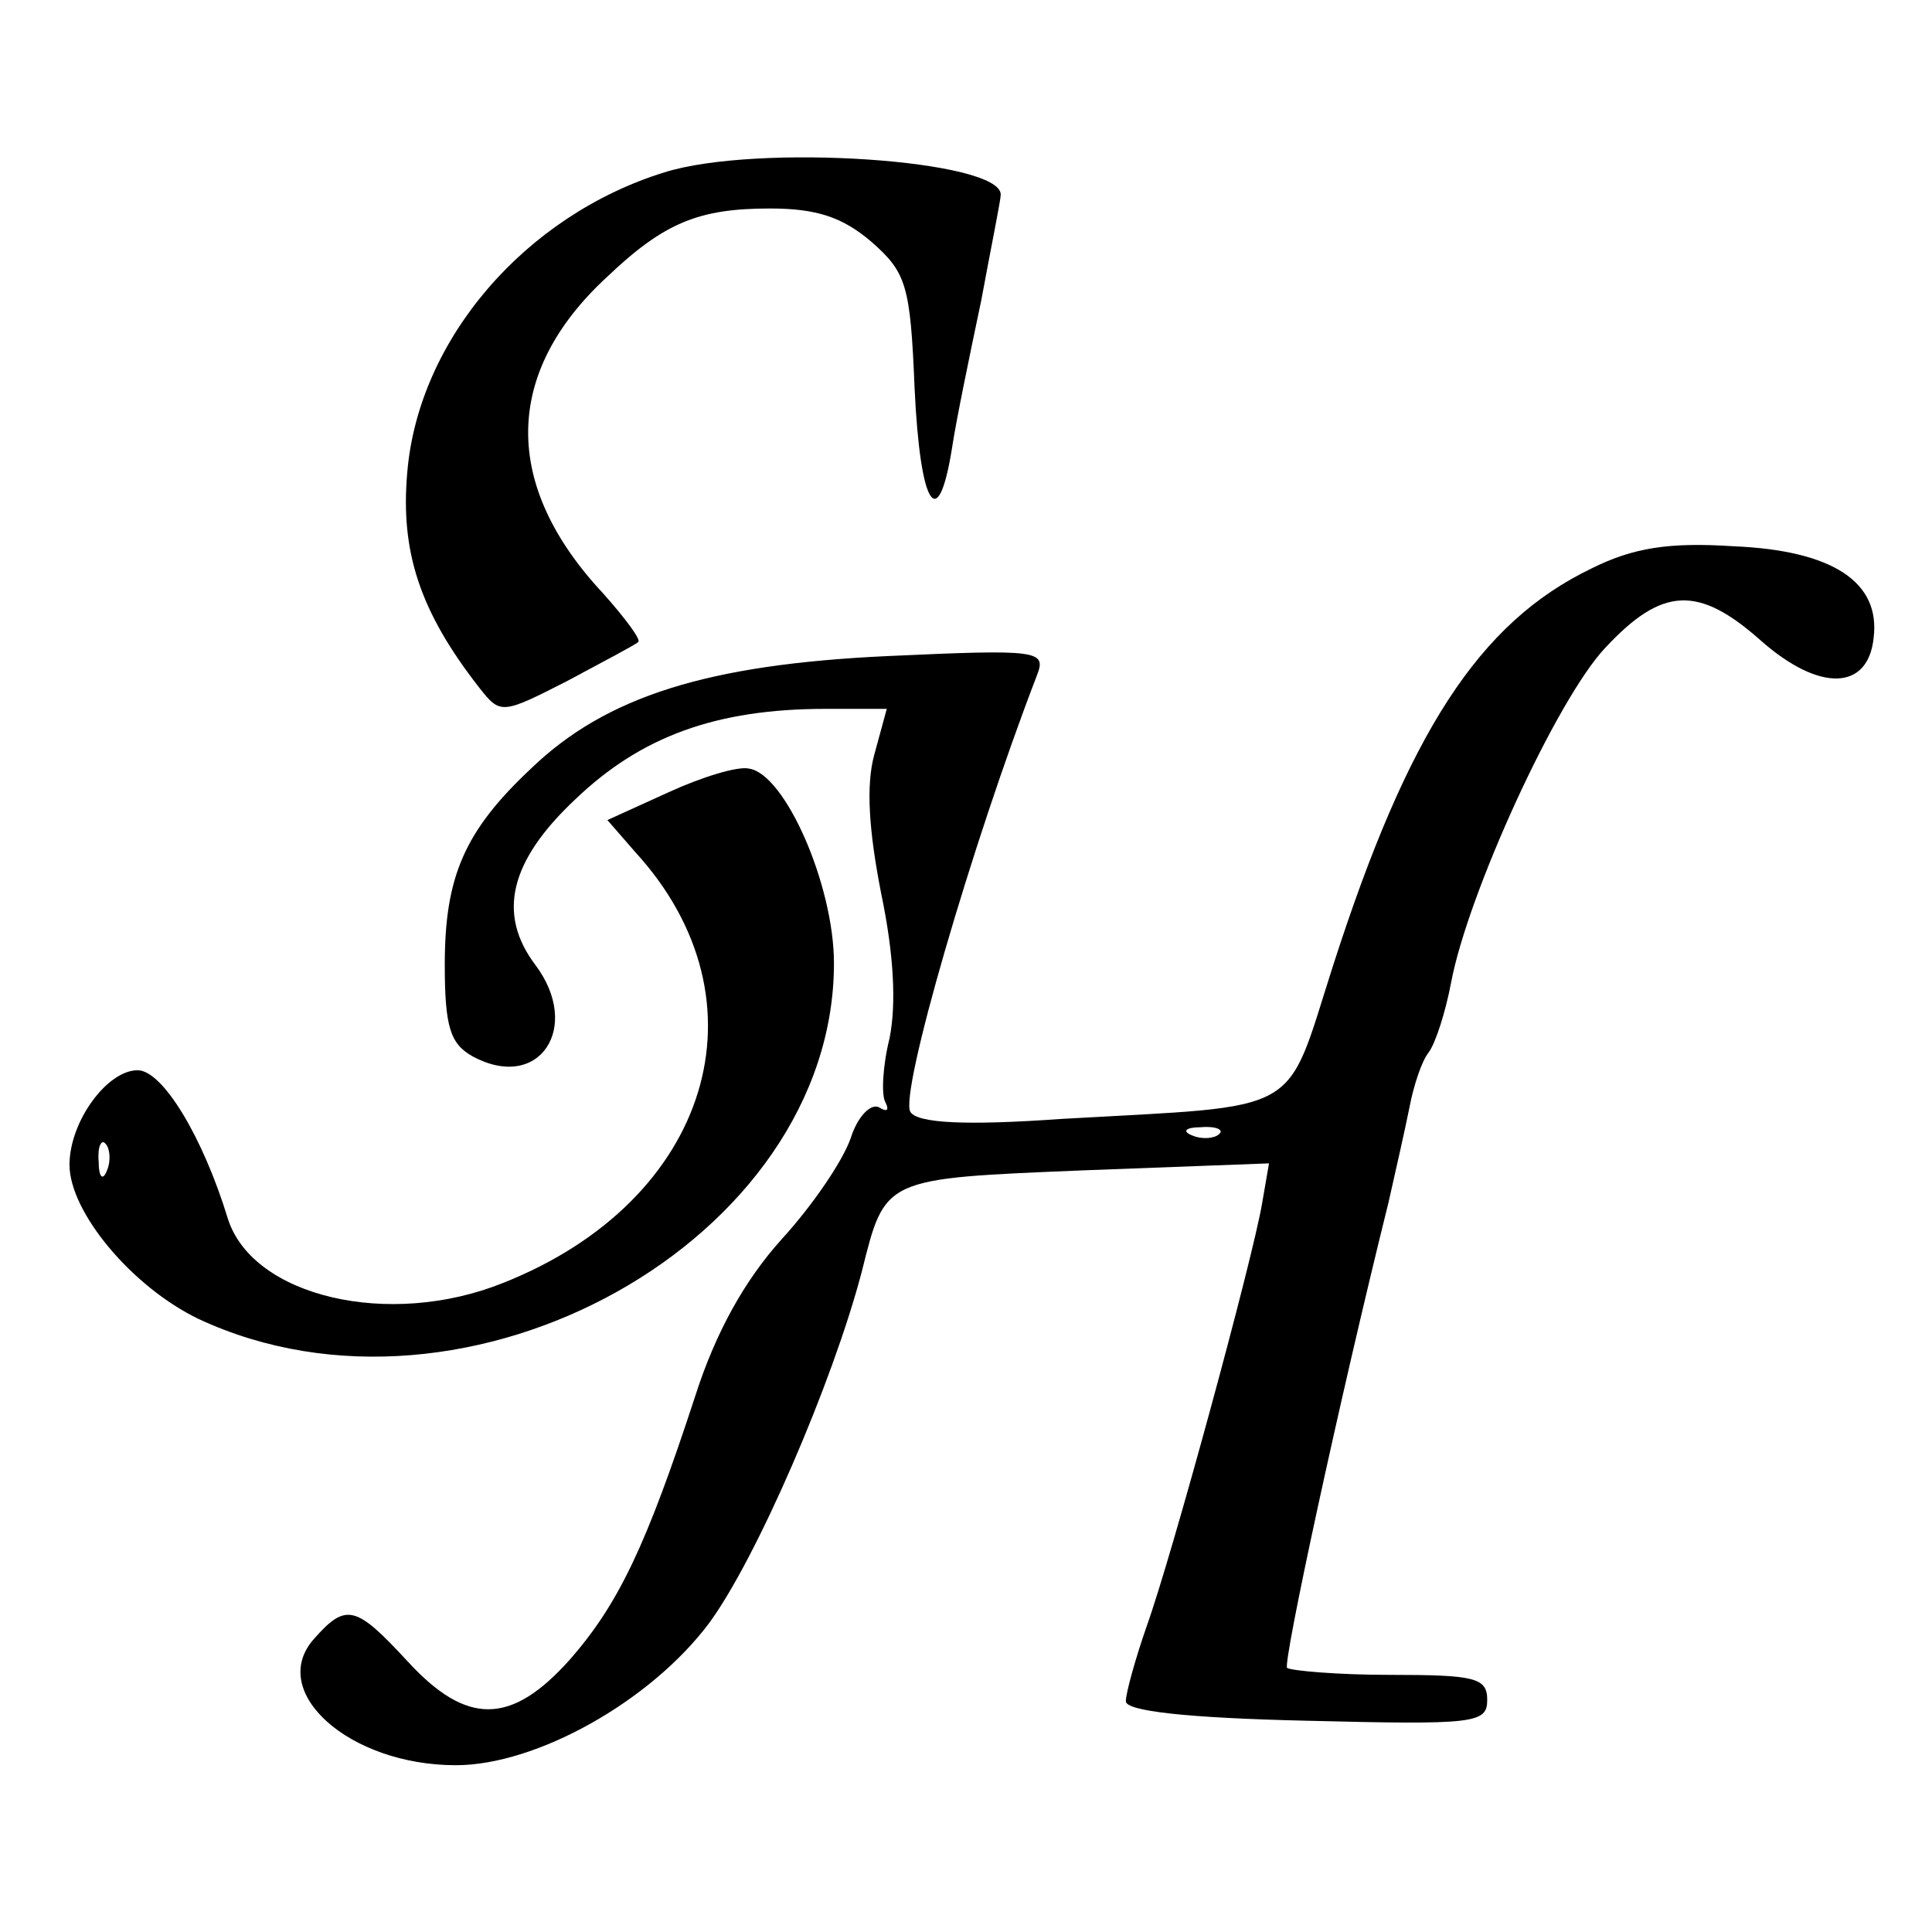
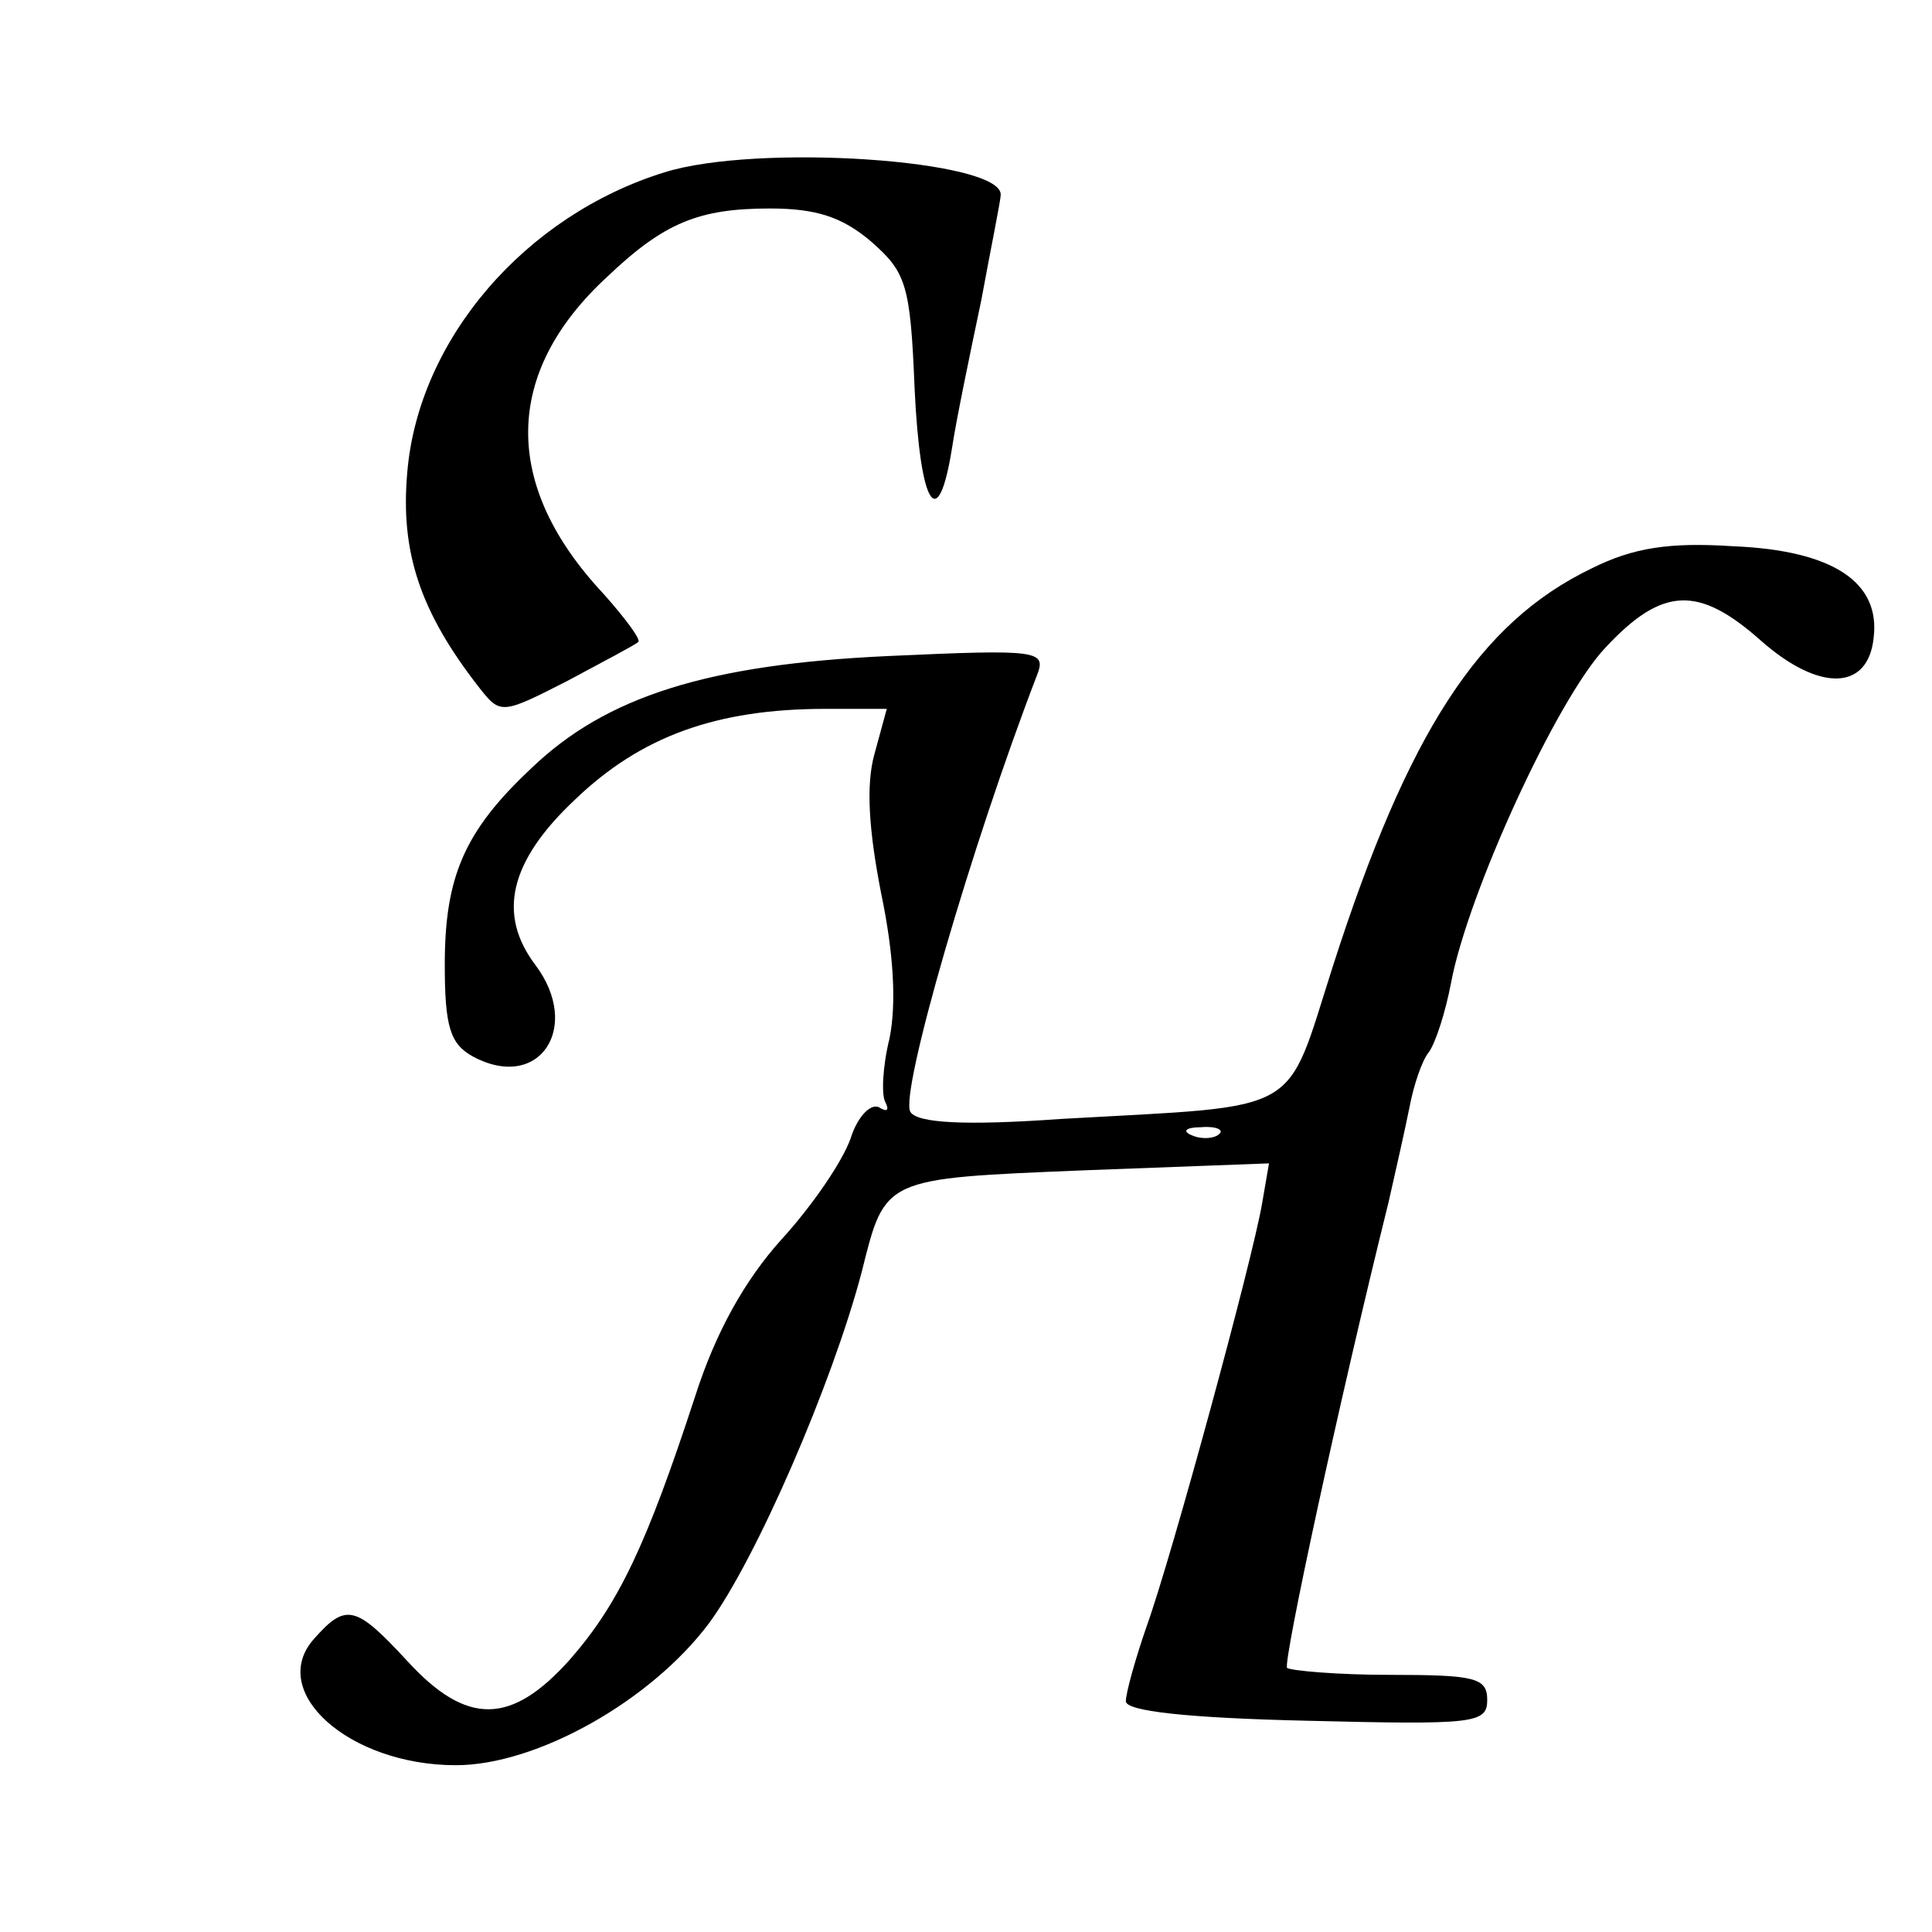
<svg xmlns="http://www.w3.org/2000/svg" version="1.0" width="139pt" height="139pt" viewBox="0 0 139 139" preserveAspectRatio="xMidYMid meet">
  <g transform="translate(0,139) scale(0.1,-0.1)" fill="#000000" stroke="none">
    <path d="M478 1266 c-100 -31 -177 -120 -185 -216 -5 -57 9 -100 52 -155 15 -19 16 -19 63 5 26 14 49 26 51 28 3 1 -9 17 -25 35 -73 78 -72 159 3 228 41 39 66 49 117 49 33 0 52 -6 73 -24 25 -22 28 -31 31 -105 4 -86 17 -106 27 -43 3 20 13 68 21 106 7 38 14 72 14 76 0 25 -175 37 -242 16z" />
    <path d="M1145 981 c-81 -39 -132 -118 -186 -286 -35 -109 -19 -100 -195 -110 -70 -5 -104 -3 -109 5 -8 13 44 192 91 314 7 18 2 19 -107 14 -130 -6 -203 -29 -257 -81 -48 -45 -62 -78 -62 -141 0 -45 4 -57 20 -66 48 -26 79 21 45 66 -27 36 -19 74 29 119 47 45 101 65 180 65 l44 0 -9 -33 c-6 -22 -4 -54 5 -100 9 -43 11 -79 6 -104 -5 -20 -6 -41 -3 -46 3 -6 1 -7 -4 -4 -6 4 -16 -6 -21 -22 -6 -17 -28 -49 -50 -73 -26 -29 -47 -66 -62 -113 -35 -107 -55 -149 -90 -189 -42 -47 -74 -48 -117 -1 -37 40 -44 42 -67 16 -34 -38 25 -91 102 -91 58 0 140 46 182 102 34 46 89 173 110 253 17 68 15 67 160 73 l133 5 -5 -29 c-7 -41 -65 -254 -83 -304 -8 -23 -15 -48 -15 -54 0 -7 43 -12 130 -14 121 -3 130 -2 130 15 0 16 -9 18 -70 18 -38 0 -71 3 -74 5 -3 4 37 190 73 335 5 22 12 53 15 68 3 16 9 34 14 40 5 7 12 29 16 50 12 64 76 204 111 241 41 44 67 45 112 5 42 -37 77 -36 81 2 5 40 -29 63 -101 66 -46 3 -72 -1 -102 -16z m-268 -407 c-3 -3 -12 -4 -19 -1 -8 3 -5 6 6 6 11 1 17 -2 13 -5z" />
-     <path d="M481 820 l-44 -20 20 -23 c98 -107 54 -251 -95 -310 -82 -33 -180 -10 -198 46 -18 59 -47 107 -65 107 -22 0 -49 -37 -49 -68 0 -34 45 -88 93 -111 193 -90 457 57 457 256 0 56 -35 136 -61 140 -8 2 -34 -6 -58 -17z m-404 -272 c-3 -8 -6 -5 -6 6 -1 11 2 17 5 13 3 -3 4 -12 1 -19z" />
  </g>
</svg>